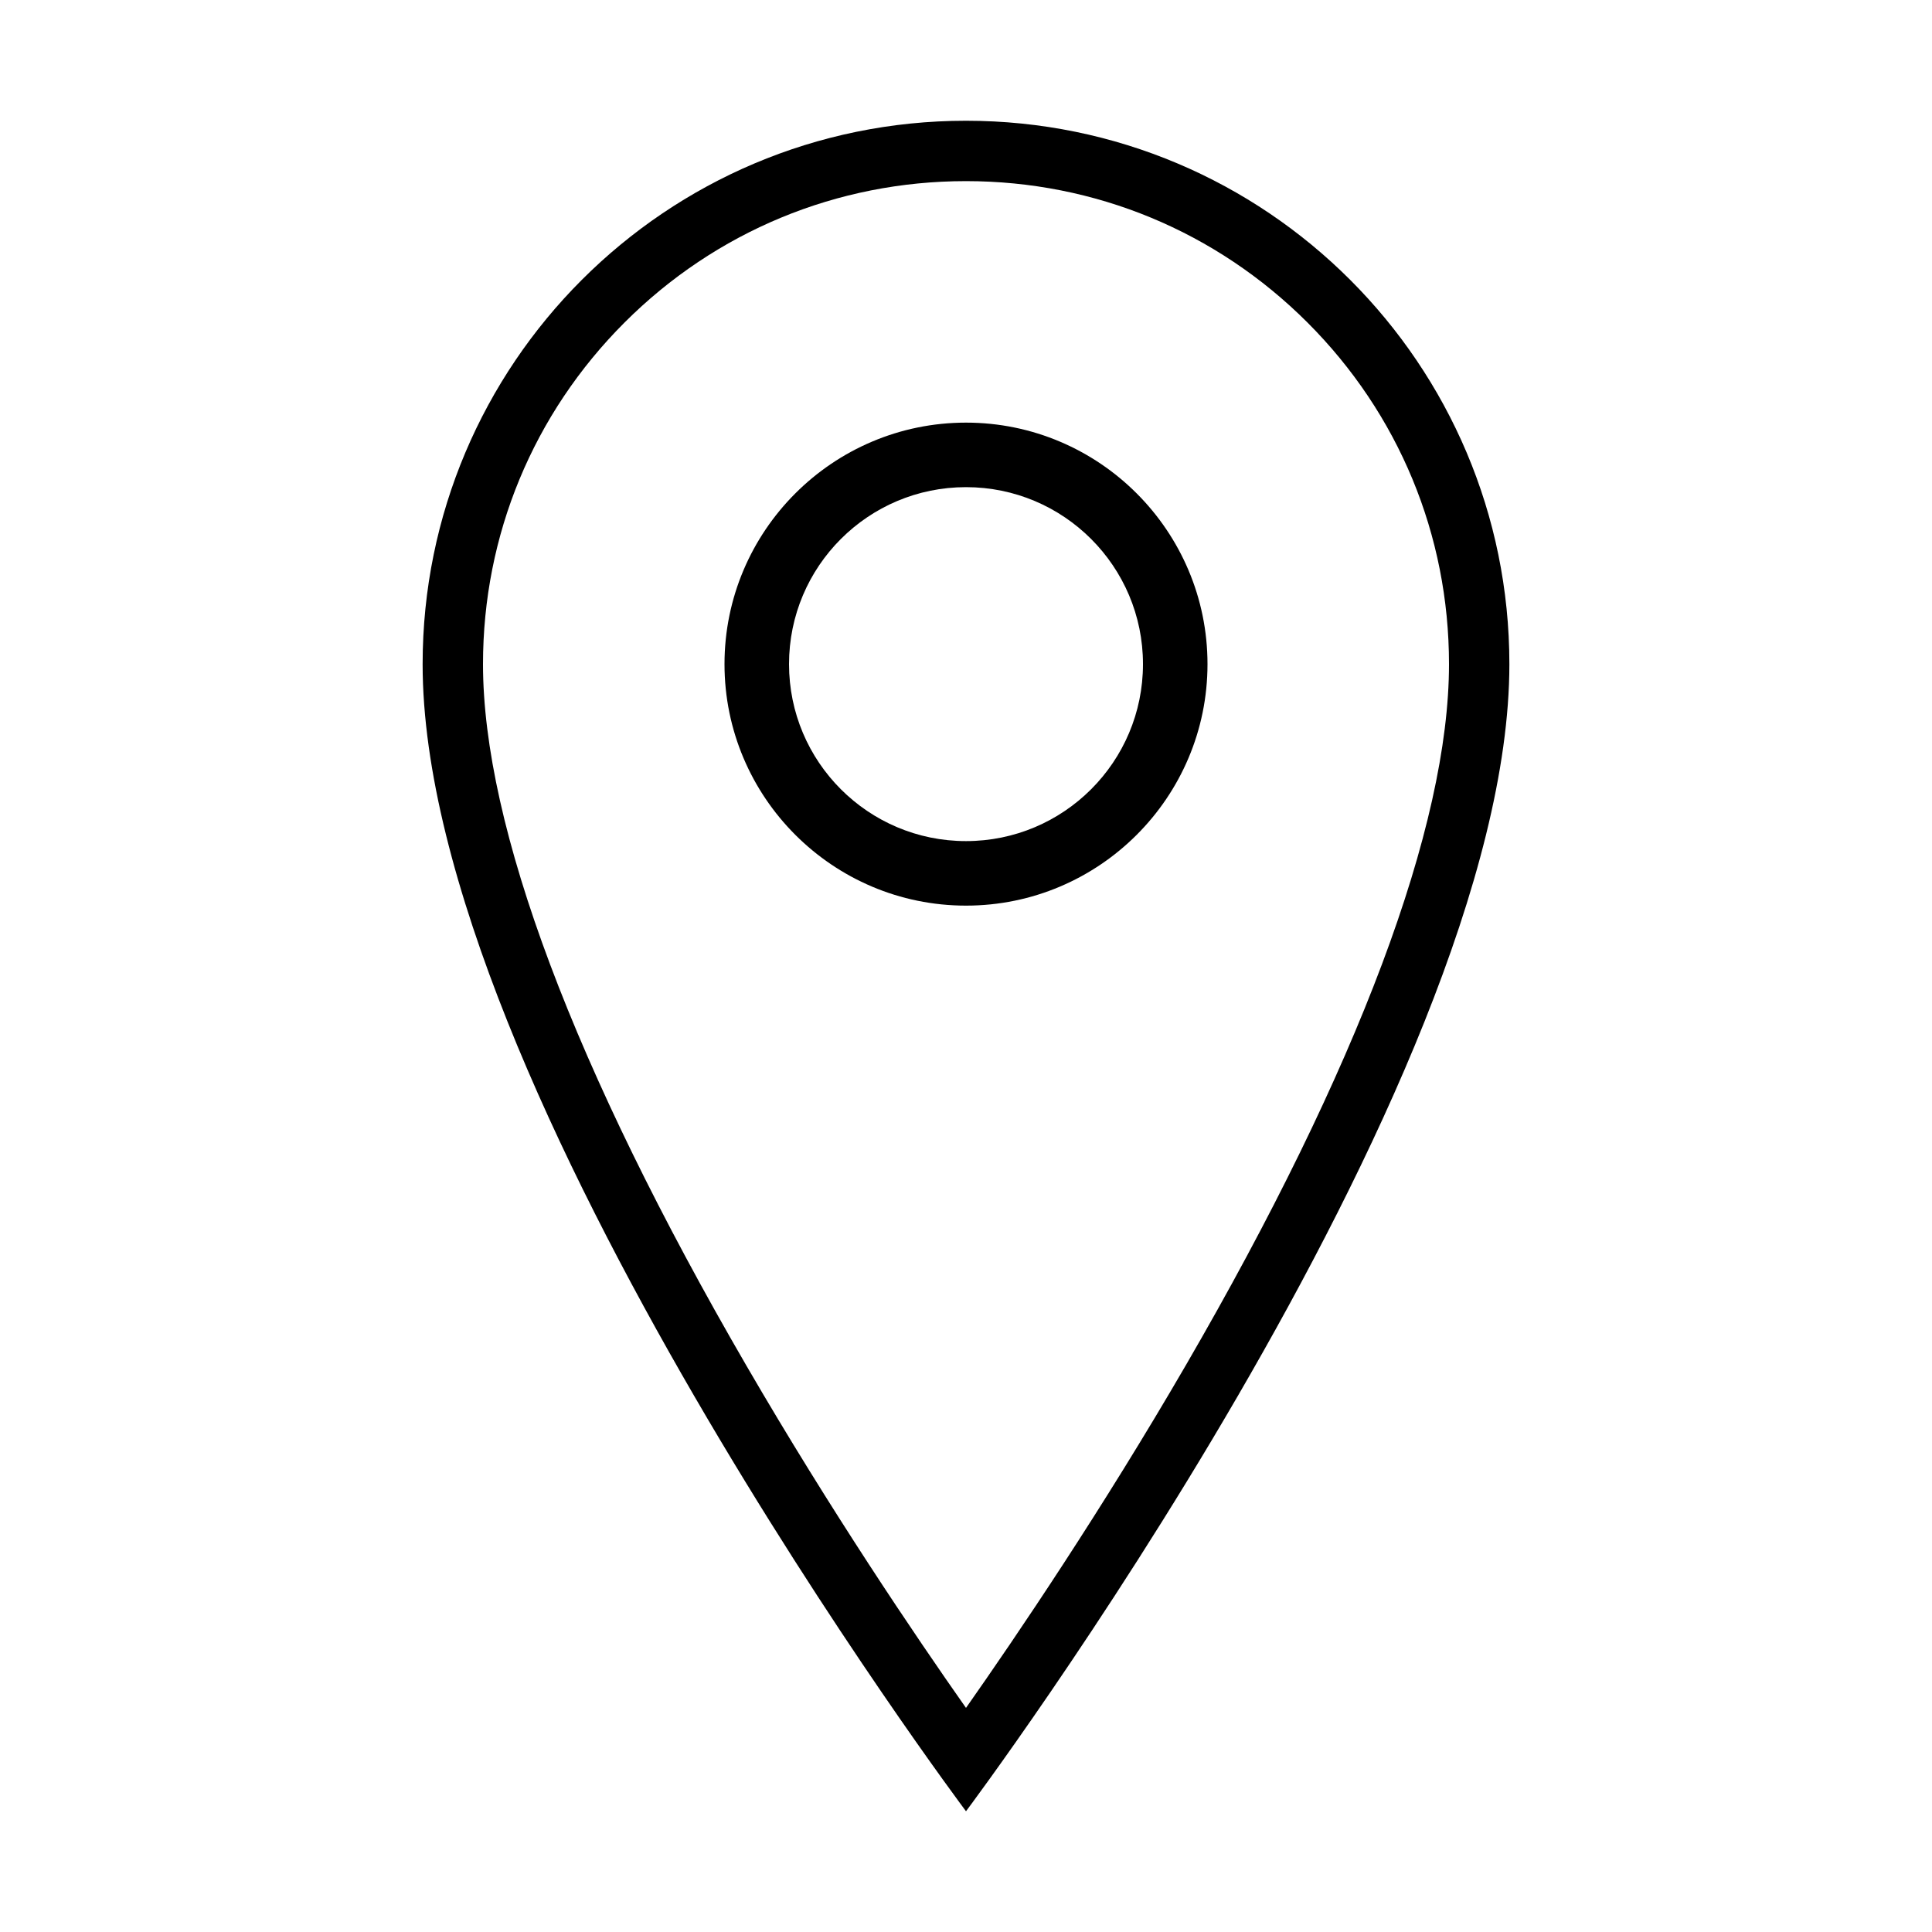
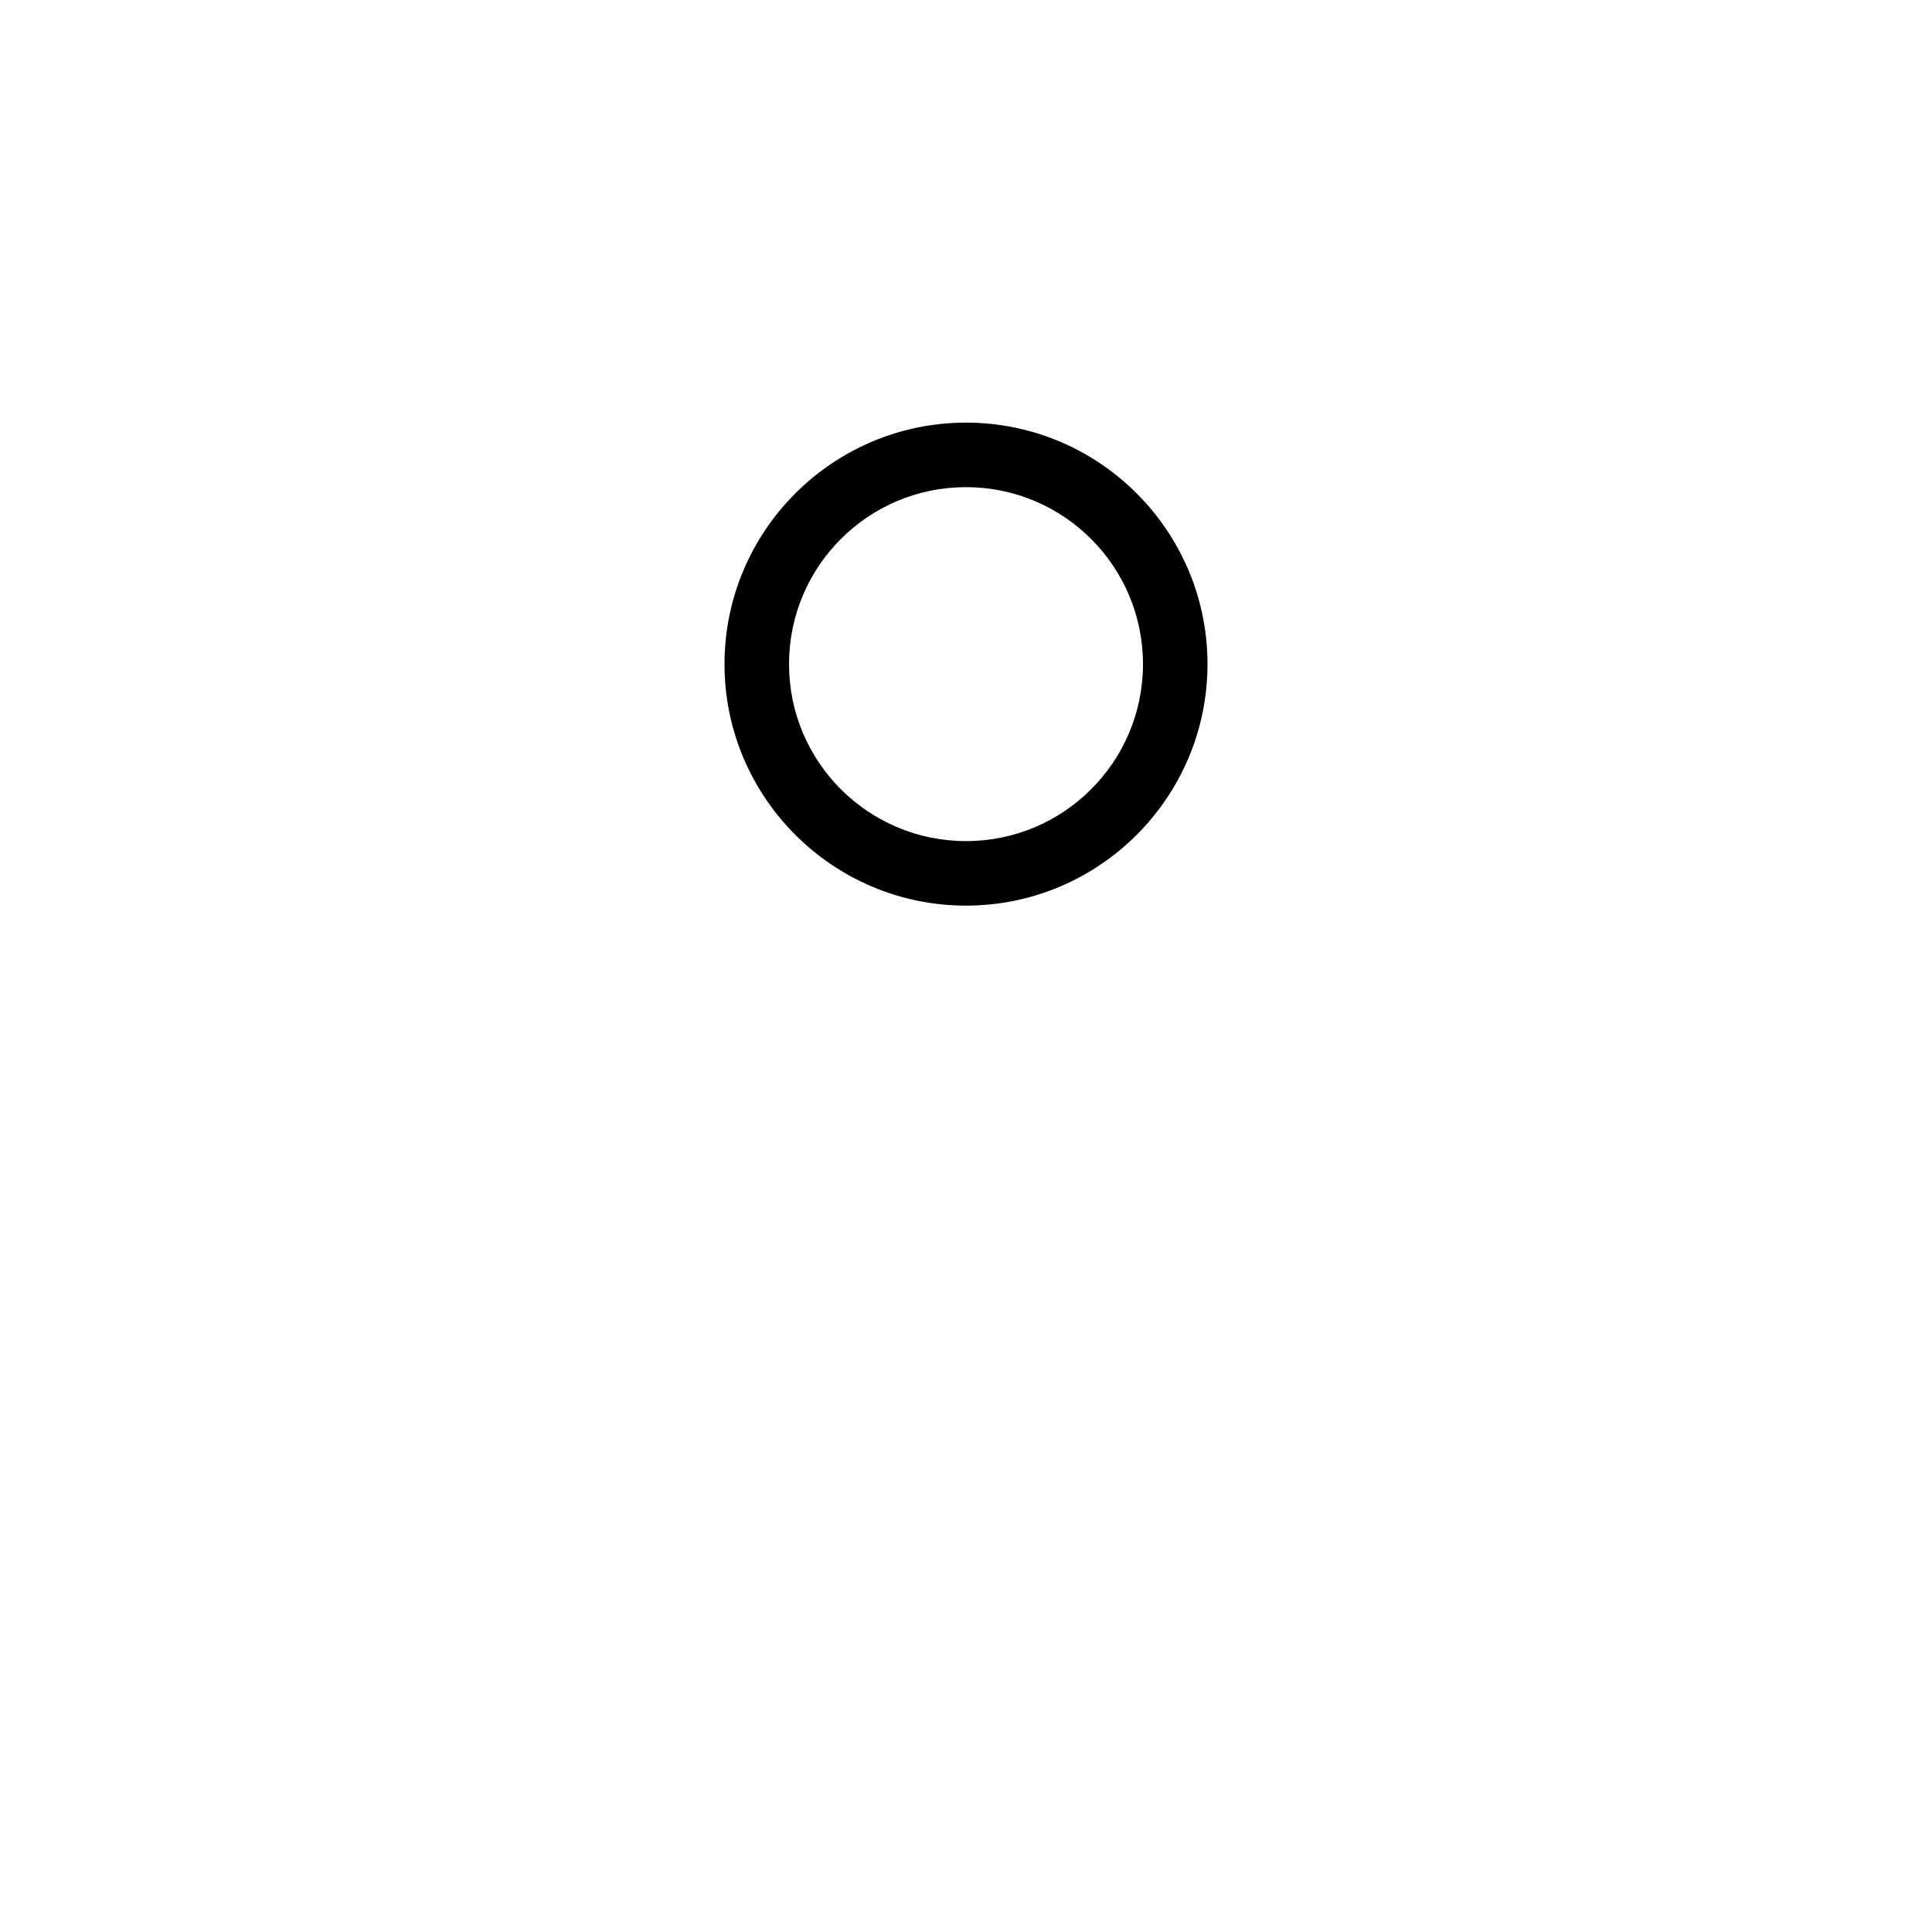
<svg xmlns="http://www.w3.org/2000/svg" version="1.1" id="Layer_1" x="0px" y="0px" width="512px" height="512px" viewBox="0 0 512 512" enable-background="new 0 0 512 512" xml:space="preserve">
  <g>
-     <path d="M256,48c34.19,0,66.334,13.314,90.51,37.49S384,141.81,384,176c0,42.92-24.092,107.127-69.67,185.68   c-22.279,38.396-44.771,71.634-58.332,90.931c-13.518-19.232-35.912-52.327-58.161-90.645C152.149,283.281,128,218.976,128,176   c0-34.19,13.314-66.334,37.49-90.51S221.81,48,256,48 M256,32c-79.529,0-144,64.471-144,144c0,112,144,304,144,304s144-192,144-304   C400,96.471,335.529,32,256,32L256,32z" />
    <path d="M256,112c-35.3,0-64,28.7-64,64s28.7,64,64,64s64-28.7,64-64S291.3,112,256,112z M256,222.9c-25.9,0-46.9-21-46.9-46.9   s21-46.9,46.9-46.9s46.9,21,46.9,46.9S281.9,222.9,256,222.9z" />
  </g>
</svg>